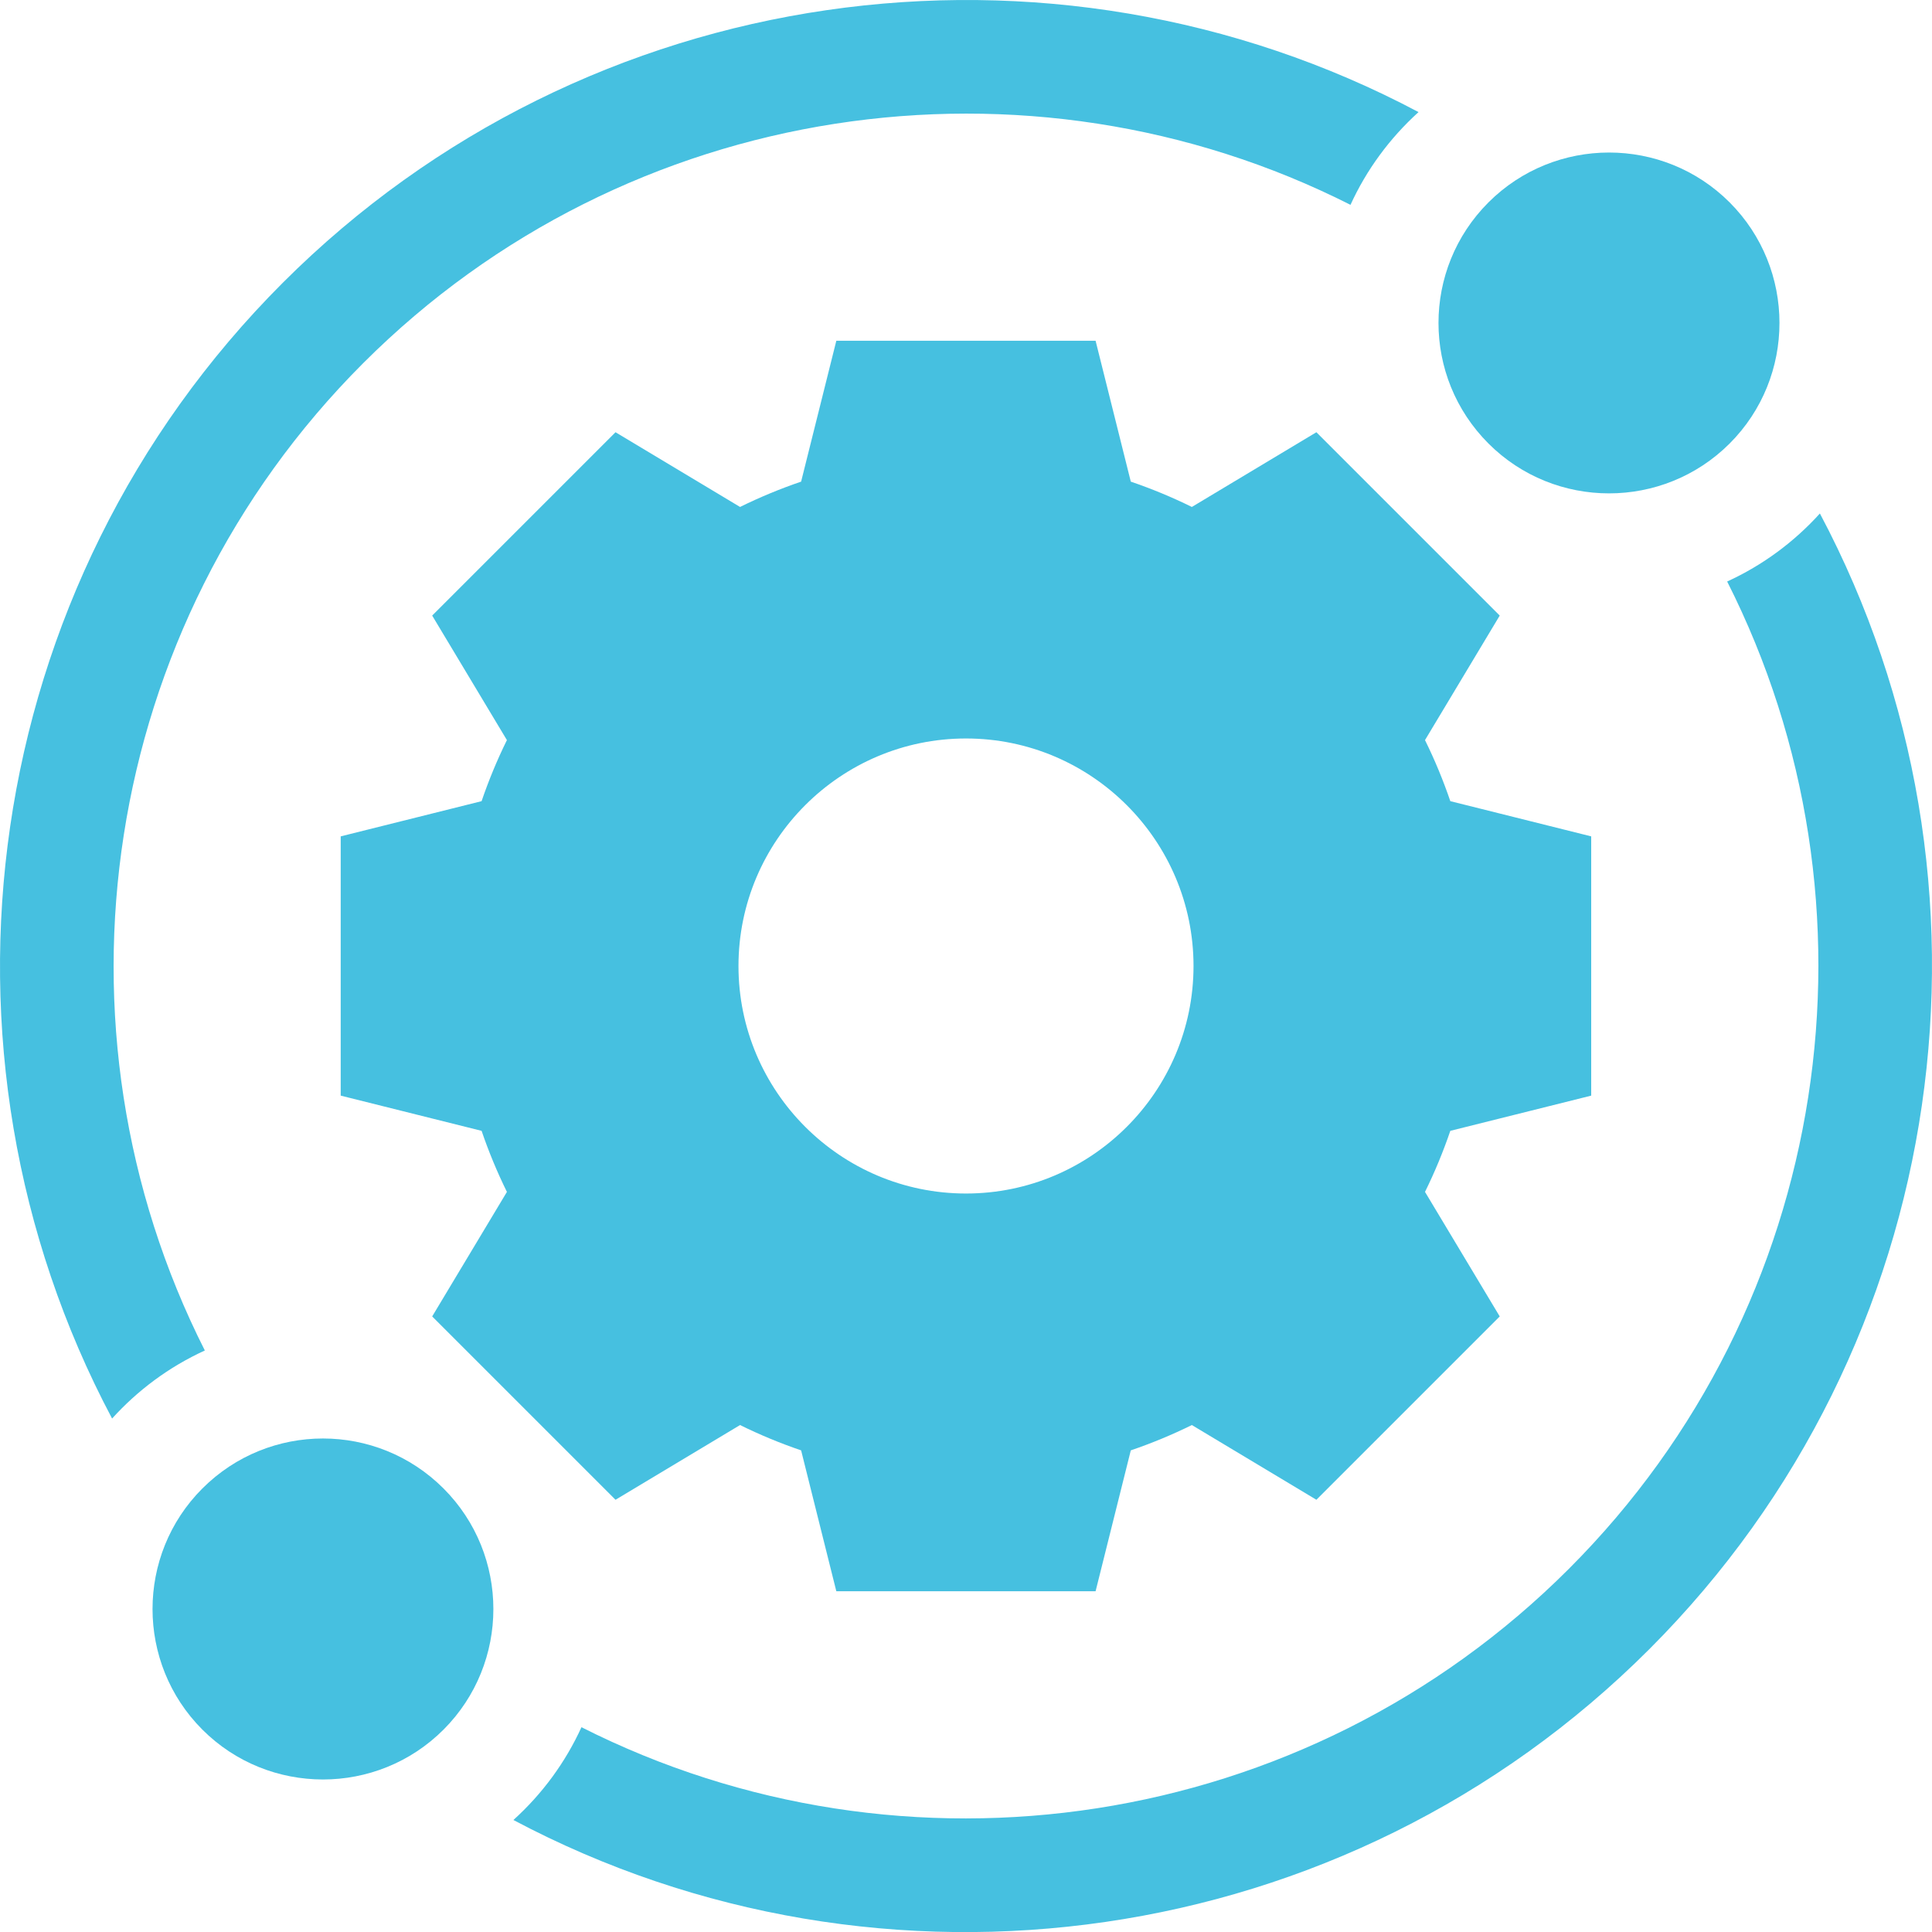
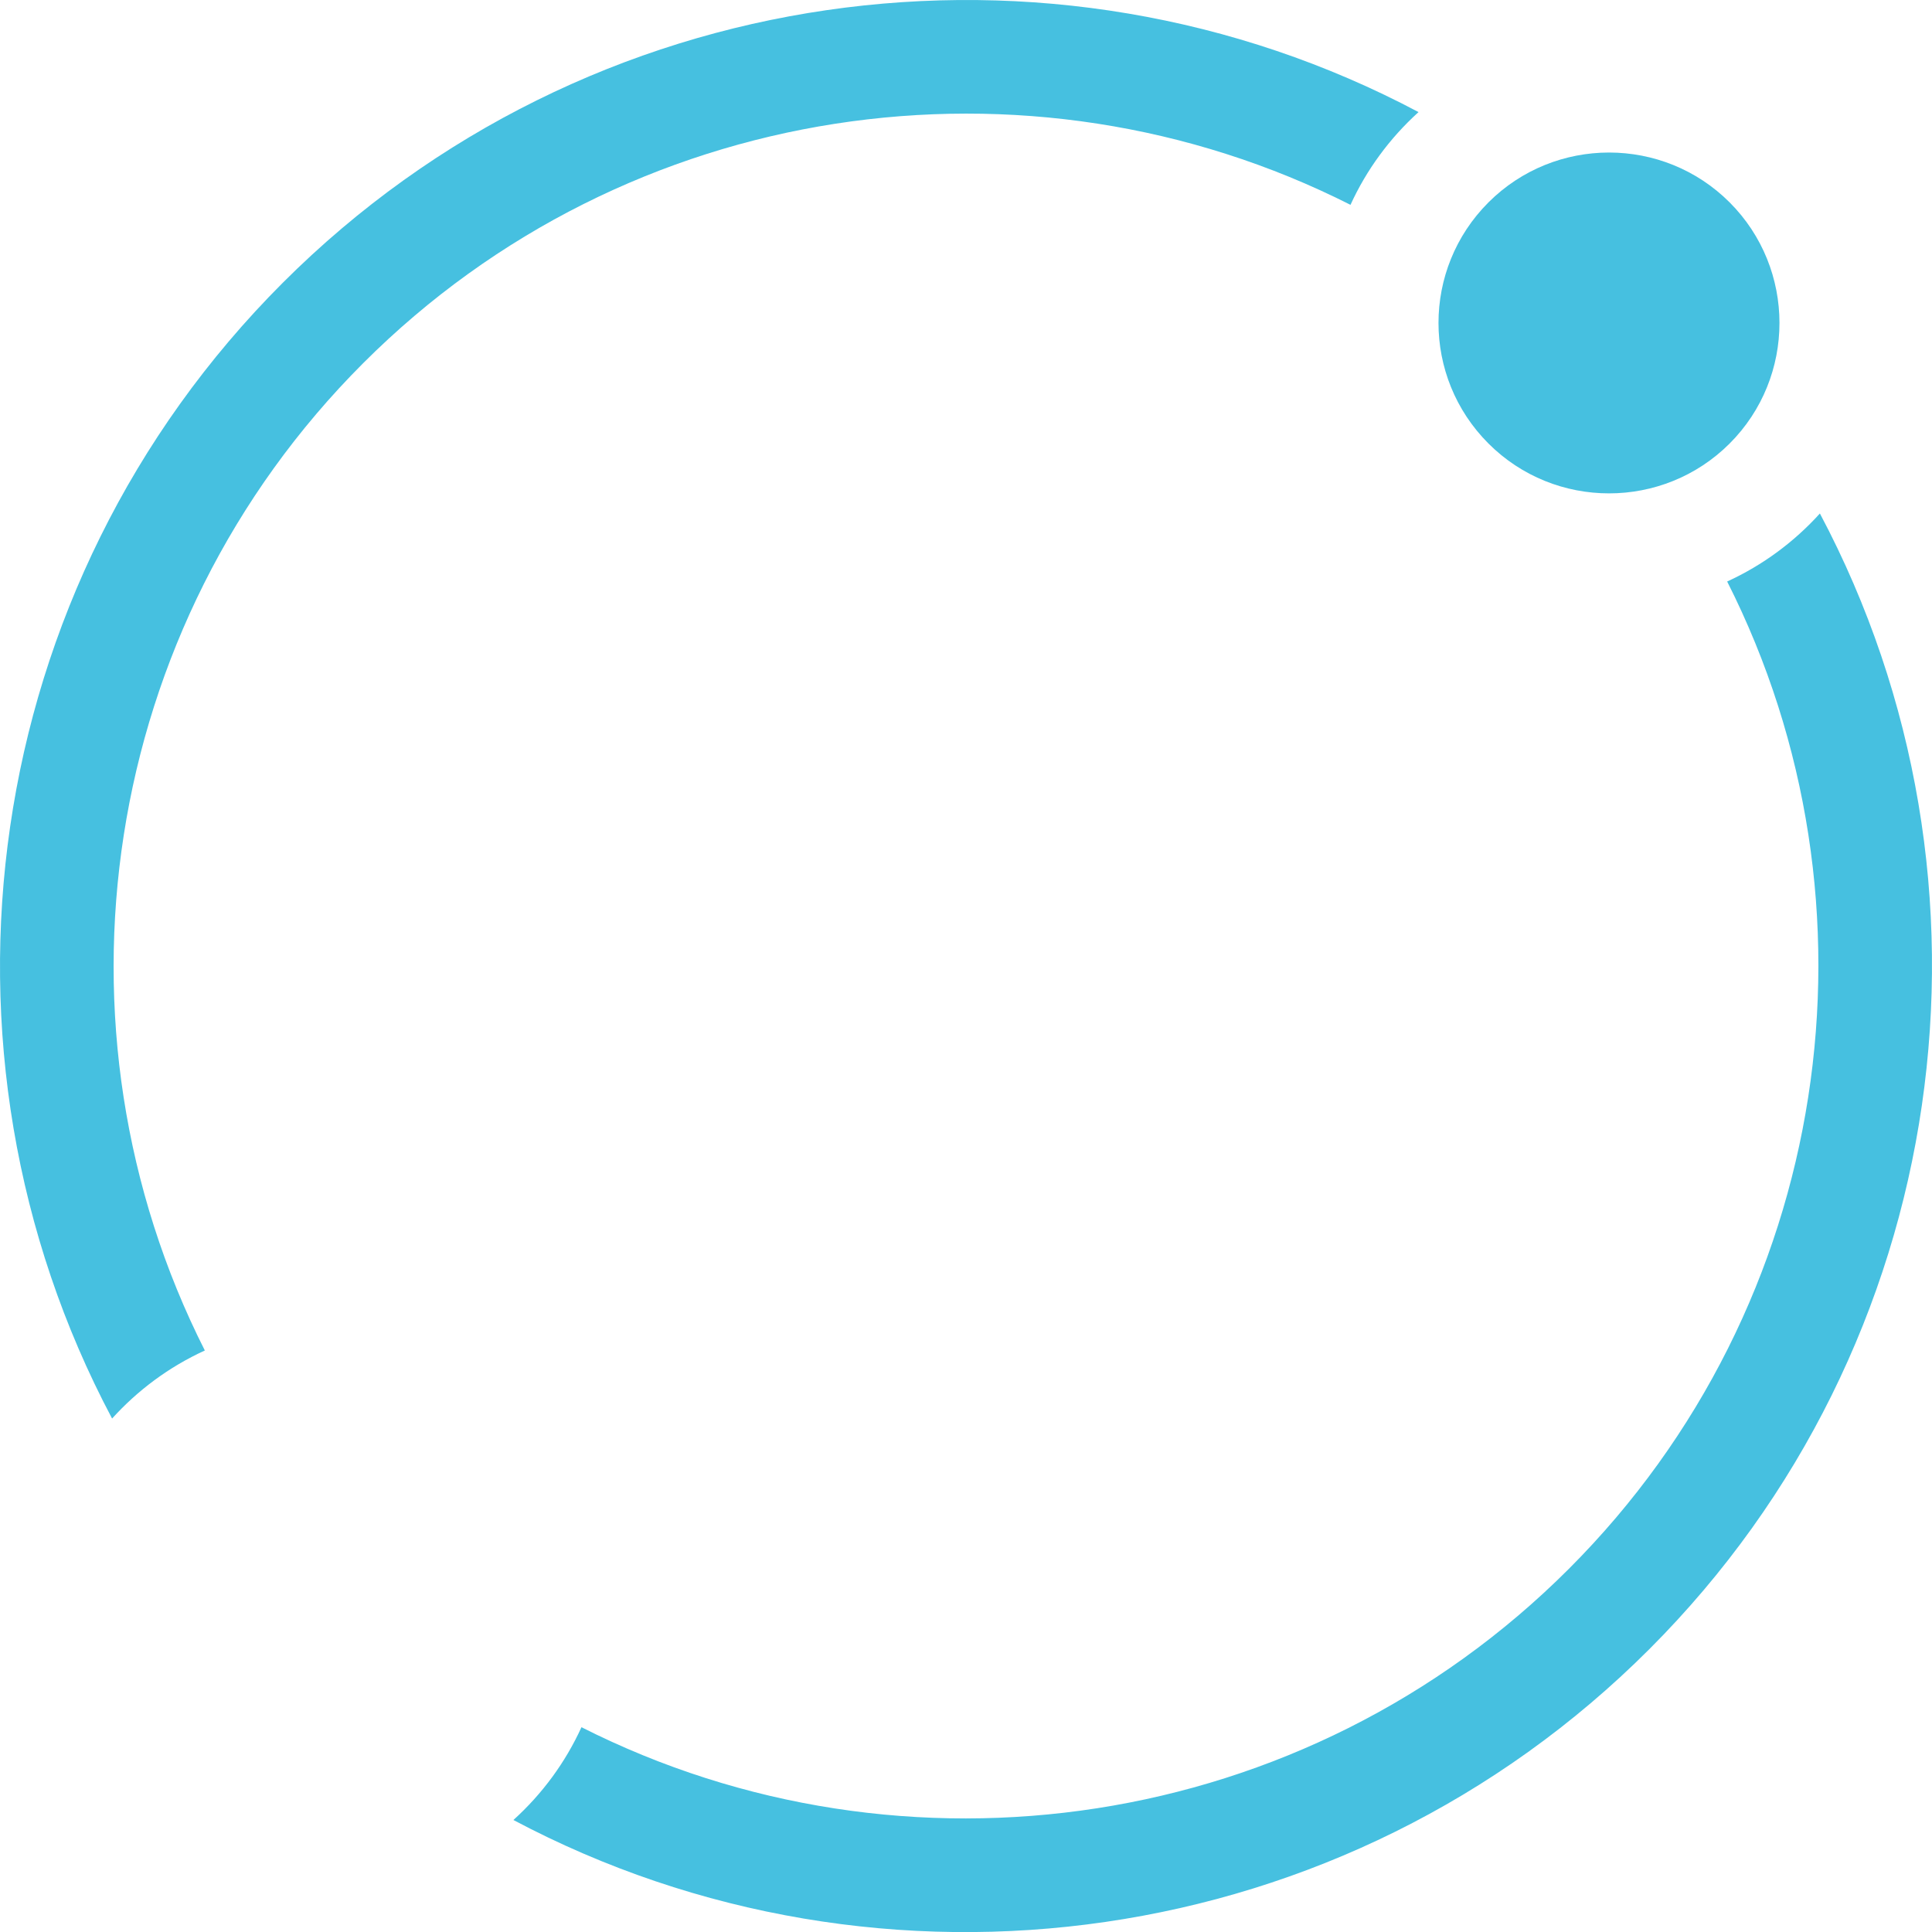
<svg xmlns="http://www.w3.org/2000/svg" id="Capa_2" viewBox="0 0 439.52 439.53">
  <defs>
    <style>.cls-1{fill:#46c0e0;}</style>
  </defs>
  <g id="Layer_1">
    <path class="cls-1" d="M393.48,100.9c15.12-15.12,15.12-39.73,0-54.86-15.12-15.12-39.73-15.12-54.86,0-15.16,15.16-15.16,39.7,0,54.86,15.12,15.12,39.73,15.12,54.86,0Z" />
    <path class="cls-1" d="M82.62,82.62C142.71,22.52,233.87,9.5,307.23,46.6c3.65-7.98,8.89-15.13,15.48-21.1C238.93-18.96,133.48-4.82,64.33,64.33-4.82,133.48-18.96,238.93,25.5,322.71c5.79-6.4,12.9-11.73,21.1-15.48C9.5,233.87,22.52,142.71,82.62,82.62Z" />
    <path class="cls-1" d="M414.02,116.81c-5.83,6.44-12.95,11.75-21.1,15.48,37.1,73.36,24.08,164.52-36.02,224.62-60.1,60.1-151.26,73.12-224.62,36.02-3.64,7.97-8.87,15.13-15.48,21.11,83.75,44.45,189.2,30.35,258.39-38.84,69.15-69.15,83.29-174.6,38.83-258.38h0Z" />
-     <path class="cls-1" d="M46.04,338.62c-15.12,15.12-15.12,39.73,0,54.86,15.12,15.12,39.73,15.13,54.86,0h0c15.12-15.13,15.12-39.73,0-54.86-15.16-15.16-39.7-15.16-54.86,0h0Z" />
-     <path class="cls-1" d="M361.99,249.25v-58.98l-32.05-8.01c-1.62-4.75-3.54-9.39-5.76-13.89l17-28.33-41.71-41.71-28.33,17c-4.5-2.22-9.14-4.14-13.89-5.76l-8.01-32.05h-58.98l-8.01,32.05c-4.75,1.62-9.39,3.54-13.89,5.76l-28.33-17-41.71,41.71,17,28.33c-2.22,4.5-4.14,9.14-5.76,13.89l-32.05,8.01v58.98l32.05,8.01c1.62,4.75,3.54,9.39,5.76,13.89l-17,28.33,41.71,41.71,28.33-17c4.5,2.22,9.14,4.14,13.89,5.76l8.01,32.05h58.98l8.01-32.05c4.75-1.62,9.39-3.54,13.89-5.76l28.33,17,41.71-41.71-17-28.33c2.22-4.5,4.14-9.14,5.76-13.89l32.05-8.01ZM219.76,271.52c-28.54,0-51.76-23.22-51.76-51.76s23.22-51.76,51.76-51.76,51.76,23.22,51.76,51.76-23.22,51.76-51.76,51.76h0Z" />
  </g>
</svg>